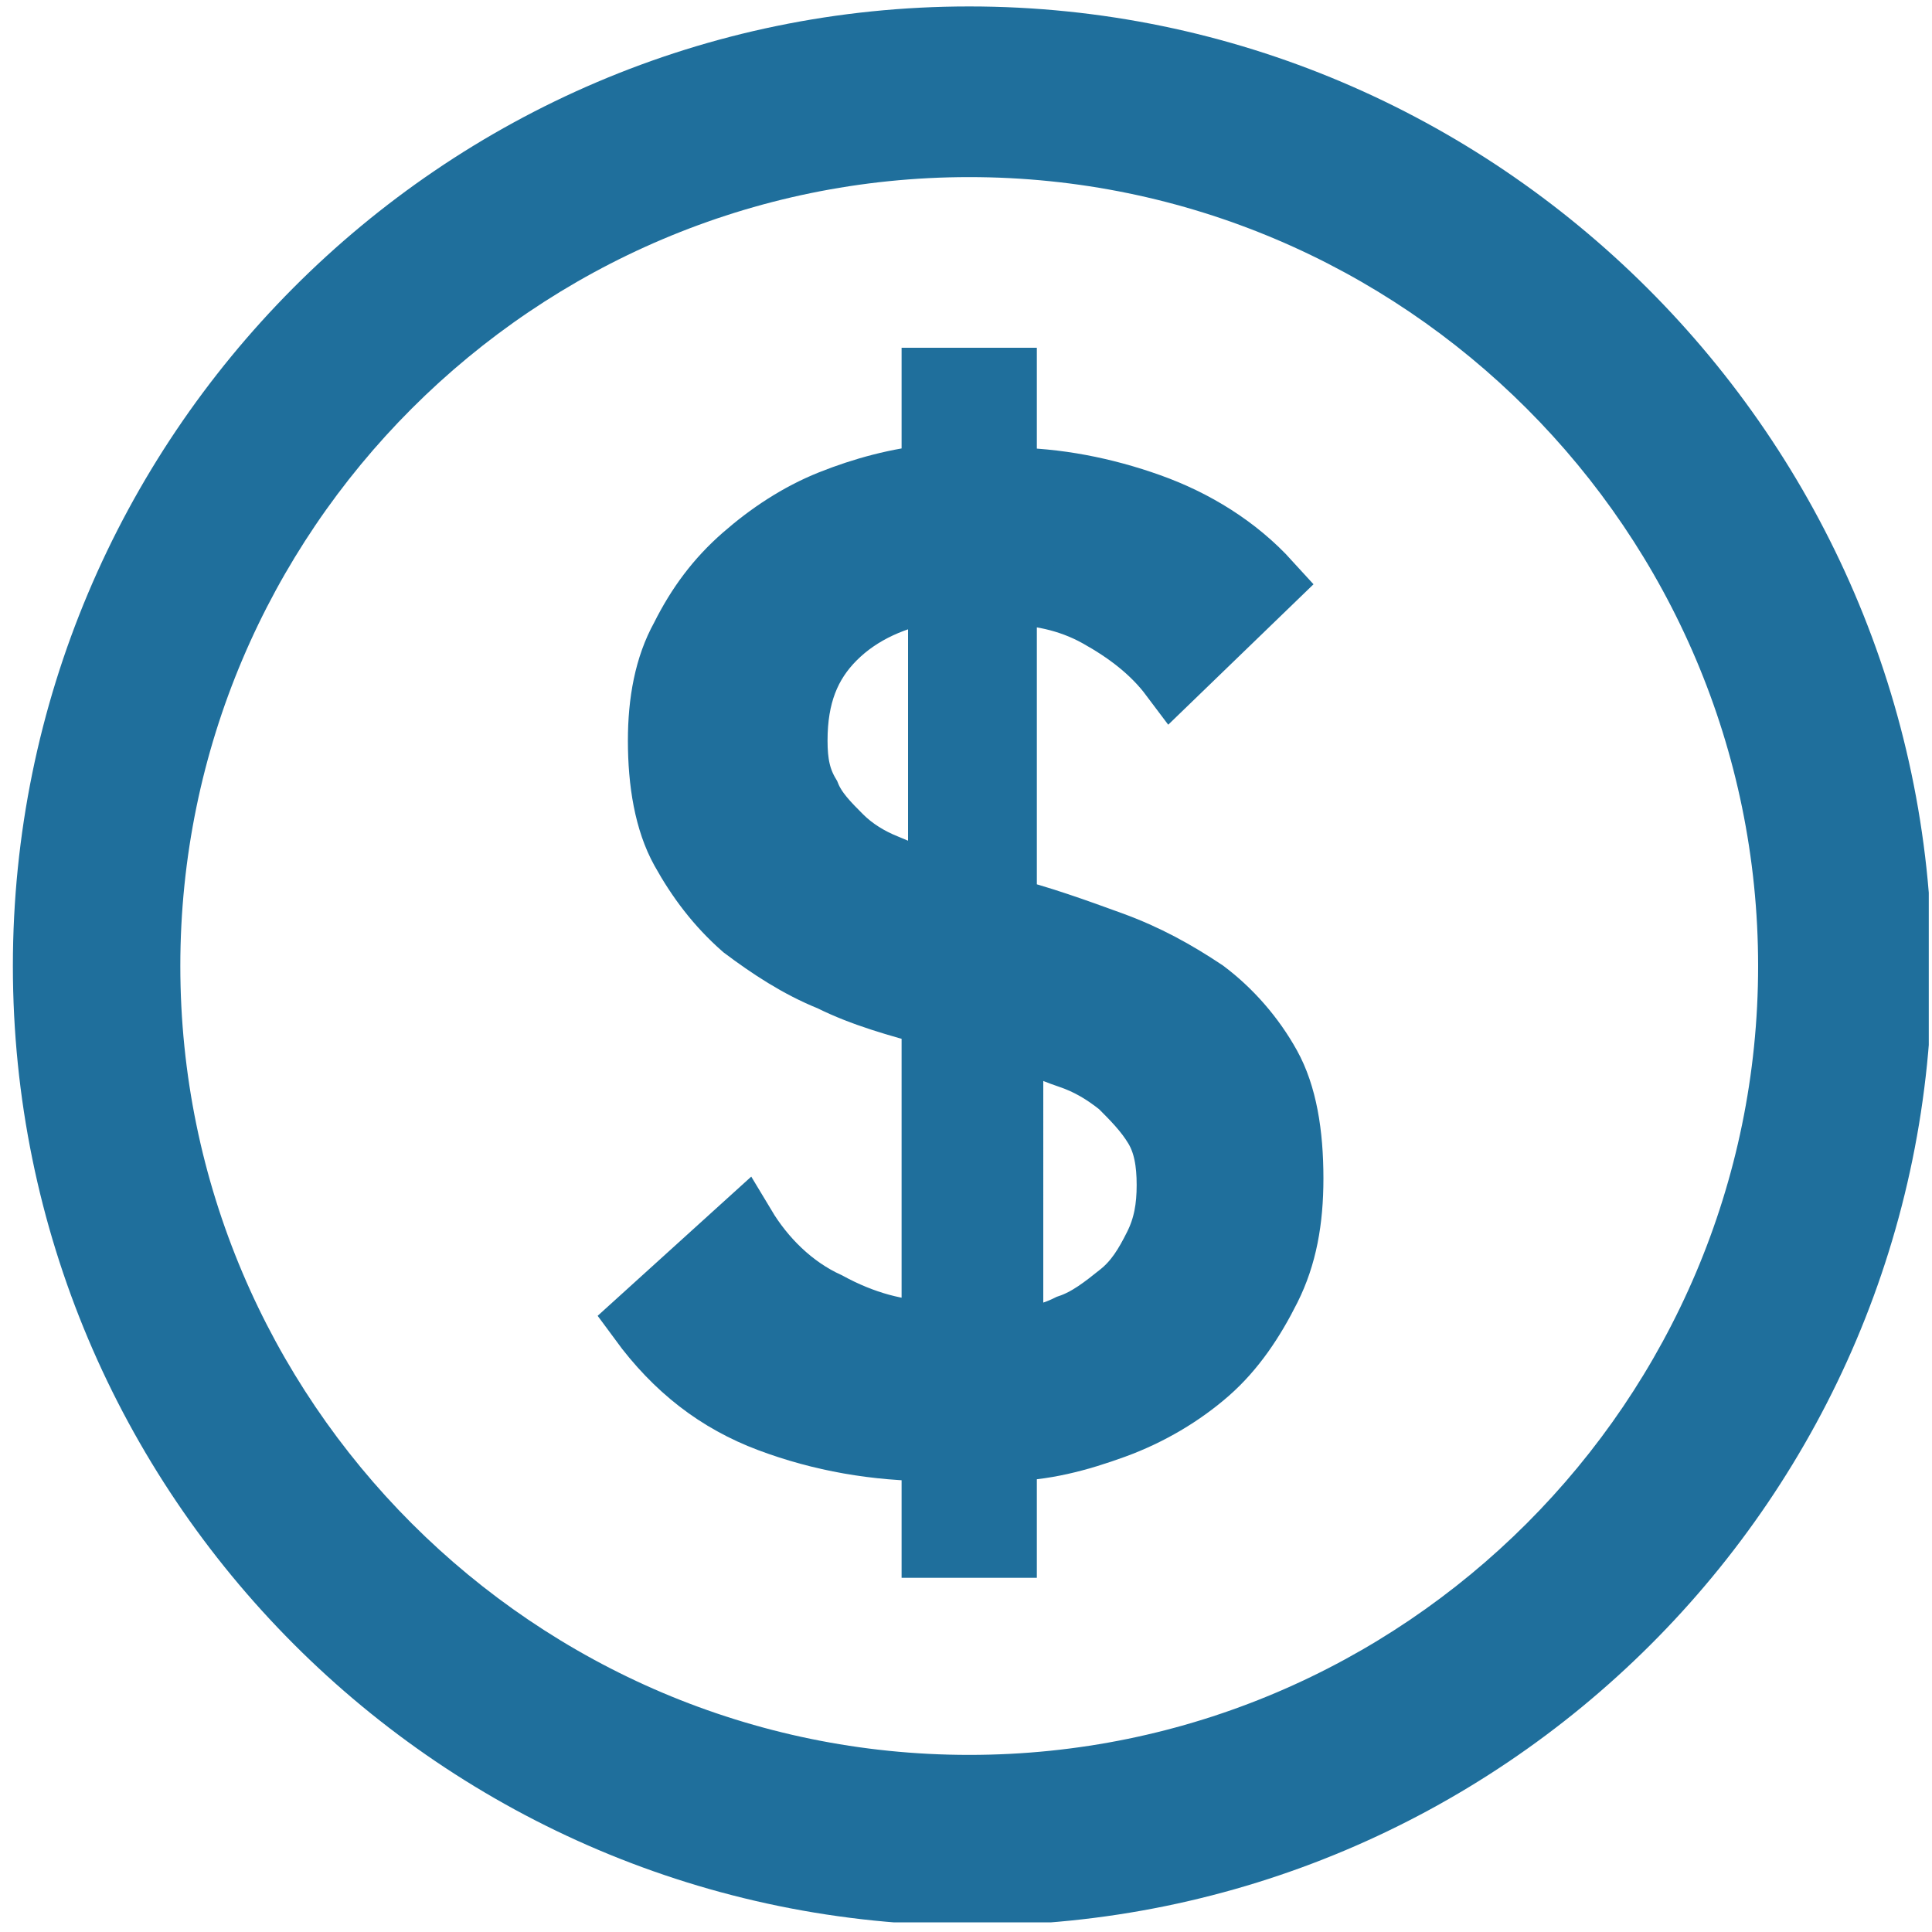
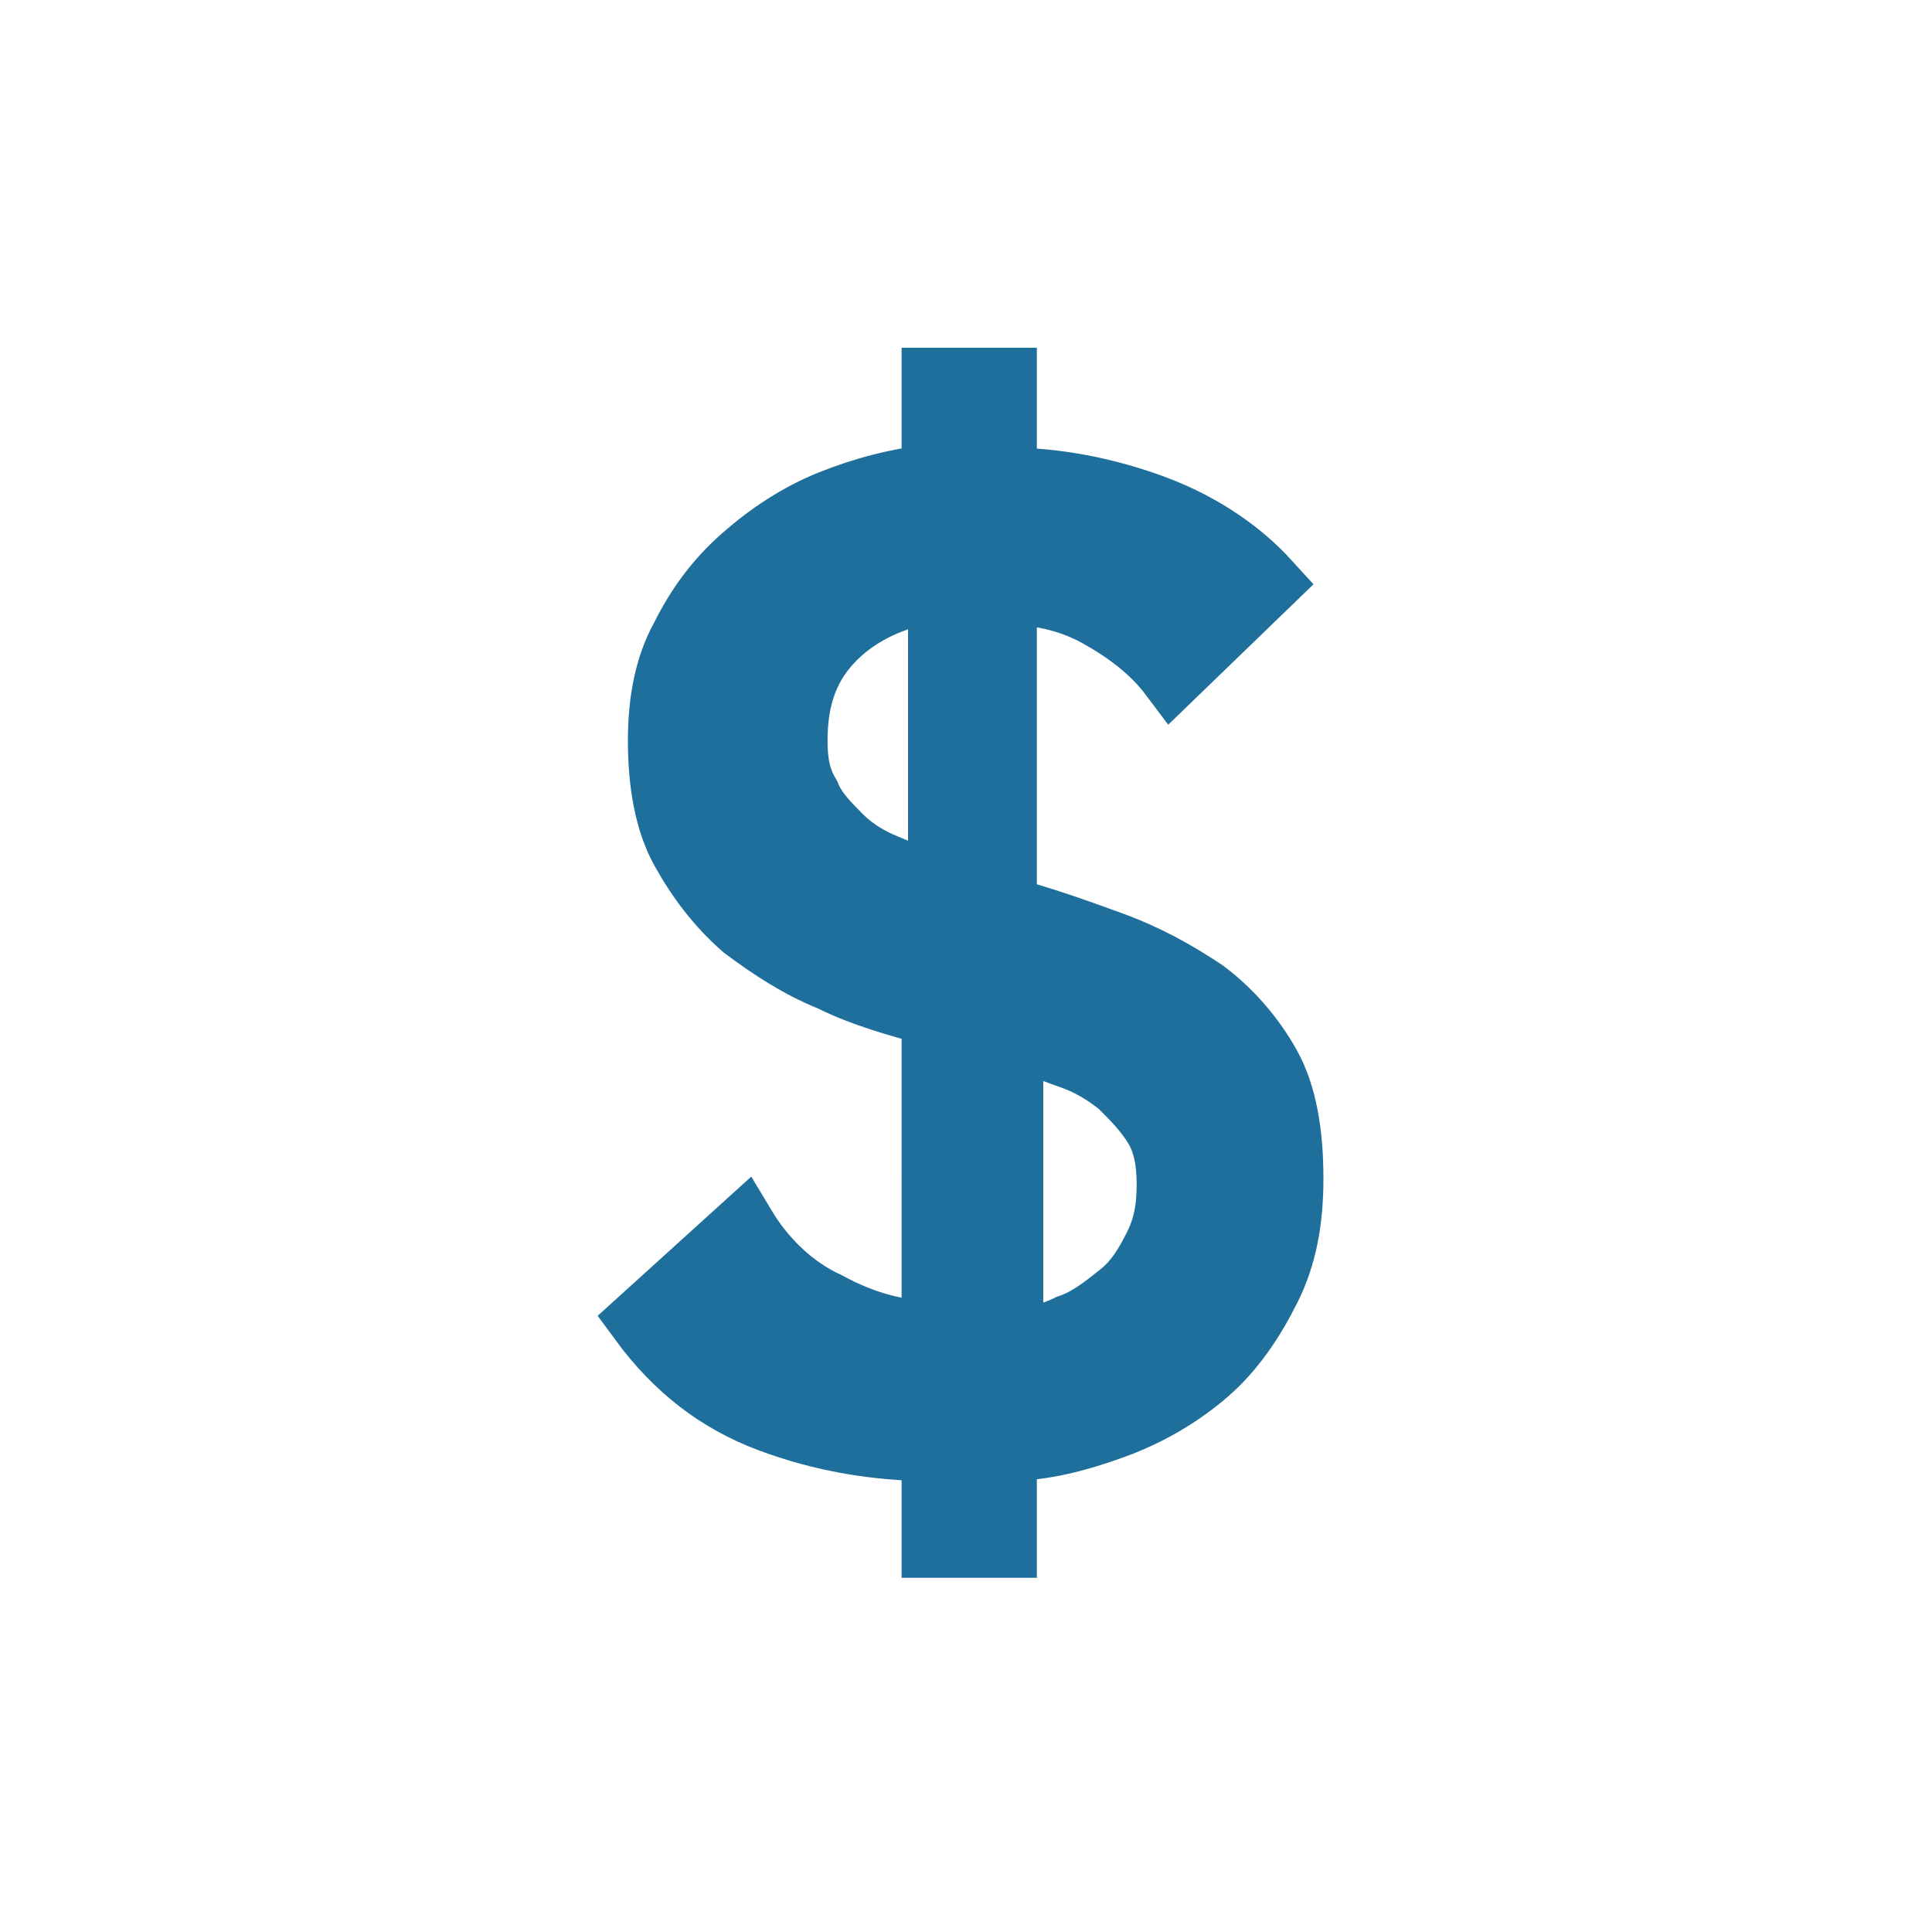
<svg xmlns="http://www.w3.org/2000/svg" xmlns:xlink="http://www.w3.org/1999/xlink" version="1.1" id="Layer_1" x="0px" y="0px" viewBox="0 0 60 60" style="enable-background:new 0 0 60 60;" xml:space="preserve">
  <style type="text/css">
	.st0{display:none;}
	.st1{display:inline;}
	.st2{clip-path:url(#SVGID_2_);fill:#22709D;}
	.st3{clip-path:url(#SVGID_4_);fill:#1F6F9C;}
	.st4{fill:#1F6F9C;stroke:#1F6F9C;stroke-width:2;stroke-miterlimit:10;}
</style>
  <g class="st0">
    <g class="st1">
      <g>
        <defs>
          <rect id="SVGID_1_" x="0.4" y="0.4" width="59.2" height="59.2" />
        </defs>
        <clipPath id="SVGID_2_">
          <use xlink:href="#SVGID_1_" style="overflow:visible;" />
        </clipPath>
-         <path class="st2" d="M30,5.7c13.4,0,24.3,10.9,24.3,24.3S43.4,54.3,30,54.3S5.7,43.4,5.7,30S16.6,5.7,30,5.7 M30,0.4     C13.7,0.4,0.4,13.7,0.4,30S13.6,59.6,30,59.6c16.3,0,29.6-13.2,29.6-29.6C59.6,13.7,46.3,0.4,30,0.4" />
      </g>
    </g>
  </g>
  <g>
    <defs>
      <rect id="SVGID_3_" x="0.4" y="0.2" width="59.5" height="59.5" />
    </defs>
    <clipPath id="SVGID_4_">
      <use xlink:href="#SVGID_3_" style="overflow:visible;" />
    </clipPath>
-     <path class="st3" d="M30.1,5.5c13.5,0,24.5,11,24.5,24.5c0,13.5-11,24.5-24.5,24.5c-13.5,0-24.5-11-24.5-24.5   C5.6,16.5,16.6,5.5,30.1,5.5 M30.1,0.2C13.7,0.2,0.4,13.6,0.4,30c0,16.4,13.3,29.8,29.8,29.8c16.4,0,29.8-13.3,29.8-29.8   C59.9,13.6,46.5,0.2,30.1,0.2" />
  </g>
  <g>
    <defs>
      <path id="SVGID_5_" d="M10.2,7.9c-0.3,0.3-0.6,0.7-0.9,1V43c3.7,4.5,8.9,7.8,14.9,9.1h11.5c6.1-1.3,11.4-4.8,15.2-9.5V9.3    c-0.4-0.5-0.8-1-1.2-1.4H10.2z" />
    </defs>
    <clipPath id="SVGID_6_">
      <use xlink:href="#SVGID_5_" style="overflow:visible;" />
    </clipPath>
  </g>
  <g>
    <defs>
-       <path id="SVGID_7_" d="M3.3,30c0,14.8,12,26.8,26.8,26.8s26.8-12,26.8-26.8S44.9,3.2,30.1,3.2S3.3,15.2,3.3,30" />
-     </defs>
+       </defs>
    <clipPath id="SVGID_8_">
      <use xlink:href="#SVGID_7_" style="overflow:visible;" />
    </clipPath>
  </g>
  <g>
    <path class="st4" d="M31.3,14.9c1.5,0,3,0.3,4.4,0.8c1.4,0.5,2.7,1.3,3.7,2.4l-3,2.9c-0.6-0.8-1.4-1.4-2.3-1.9   c-0.9-0.5-1.9-0.7-2.9-0.7v9.8l-0.1,0c1.2,0.3,2.3,0.7,3.4,1.1c1.1,0.4,2,0.9,2.9,1.5c0.8,0.6,1.5,1.4,2,2.3   c0.5,0.9,0.7,2.1,0.7,3.5c0,1.3-0.2,2.4-0.7,3.4c-0.5,1-1.1,1.9-1.9,2.6c-0.8,0.7-1.8,1.3-2.9,1.7c-1.1,0.4-2.2,0.7-3.4,0.7v3h-2.2   v-3c-1.8,0-3.5-0.3-5.1-0.9s-2.9-1.6-4-3.1l3.2-2.9c0.6,1,1.5,1.9,2.6,2.4c1.1,0.6,2.2,0.9,3.3,0.9V31.5c-1.1-0.3-2.2-0.6-3.2-1.1   c-1-0.4-1.9-1-2.7-1.6c-0.8-0.7-1.4-1.5-1.9-2.4c-0.5-0.9-0.7-2.1-0.7-3.4c0-1.2,0.2-2.3,0.7-3.2c0.5-1,1.1-1.8,1.9-2.5   c0.8-0.7,1.7-1.3,2.7-1.7c1-0.4,2.1-0.7,3.2-0.8v-3h2.2V14.9z M29.1,18.3c-1.3,0.2-2.4,0.7-3.2,1.5c-0.8,0.8-1.2,1.8-1.2,3.2   c0,0.7,0.1,1.2,0.4,1.7c0.2,0.5,0.6,0.9,1,1.3c0.4,0.4,0.9,0.7,1.4,0.9c0.5,0.2,1.1,0.5,1.7,0.6V18.3z M31.3,41.7   c0.7-0.1,1.3-0.2,1.9-0.5c0.6-0.2,1.1-0.6,1.6-1c0.5-0.4,0.8-0.9,1.1-1.5c0.3-0.6,0.4-1.2,0.4-1.9c0-0.7-0.1-1.3-0.4-1.8   c-0.3-0.5-0.7-0.9-1.1-1.3c-0.5-0.4-1-0.7-1.6-0.9c-0.6-0.2-1.2-0.5-1.8-0.7V41.7z" />
  </g>
</svg>